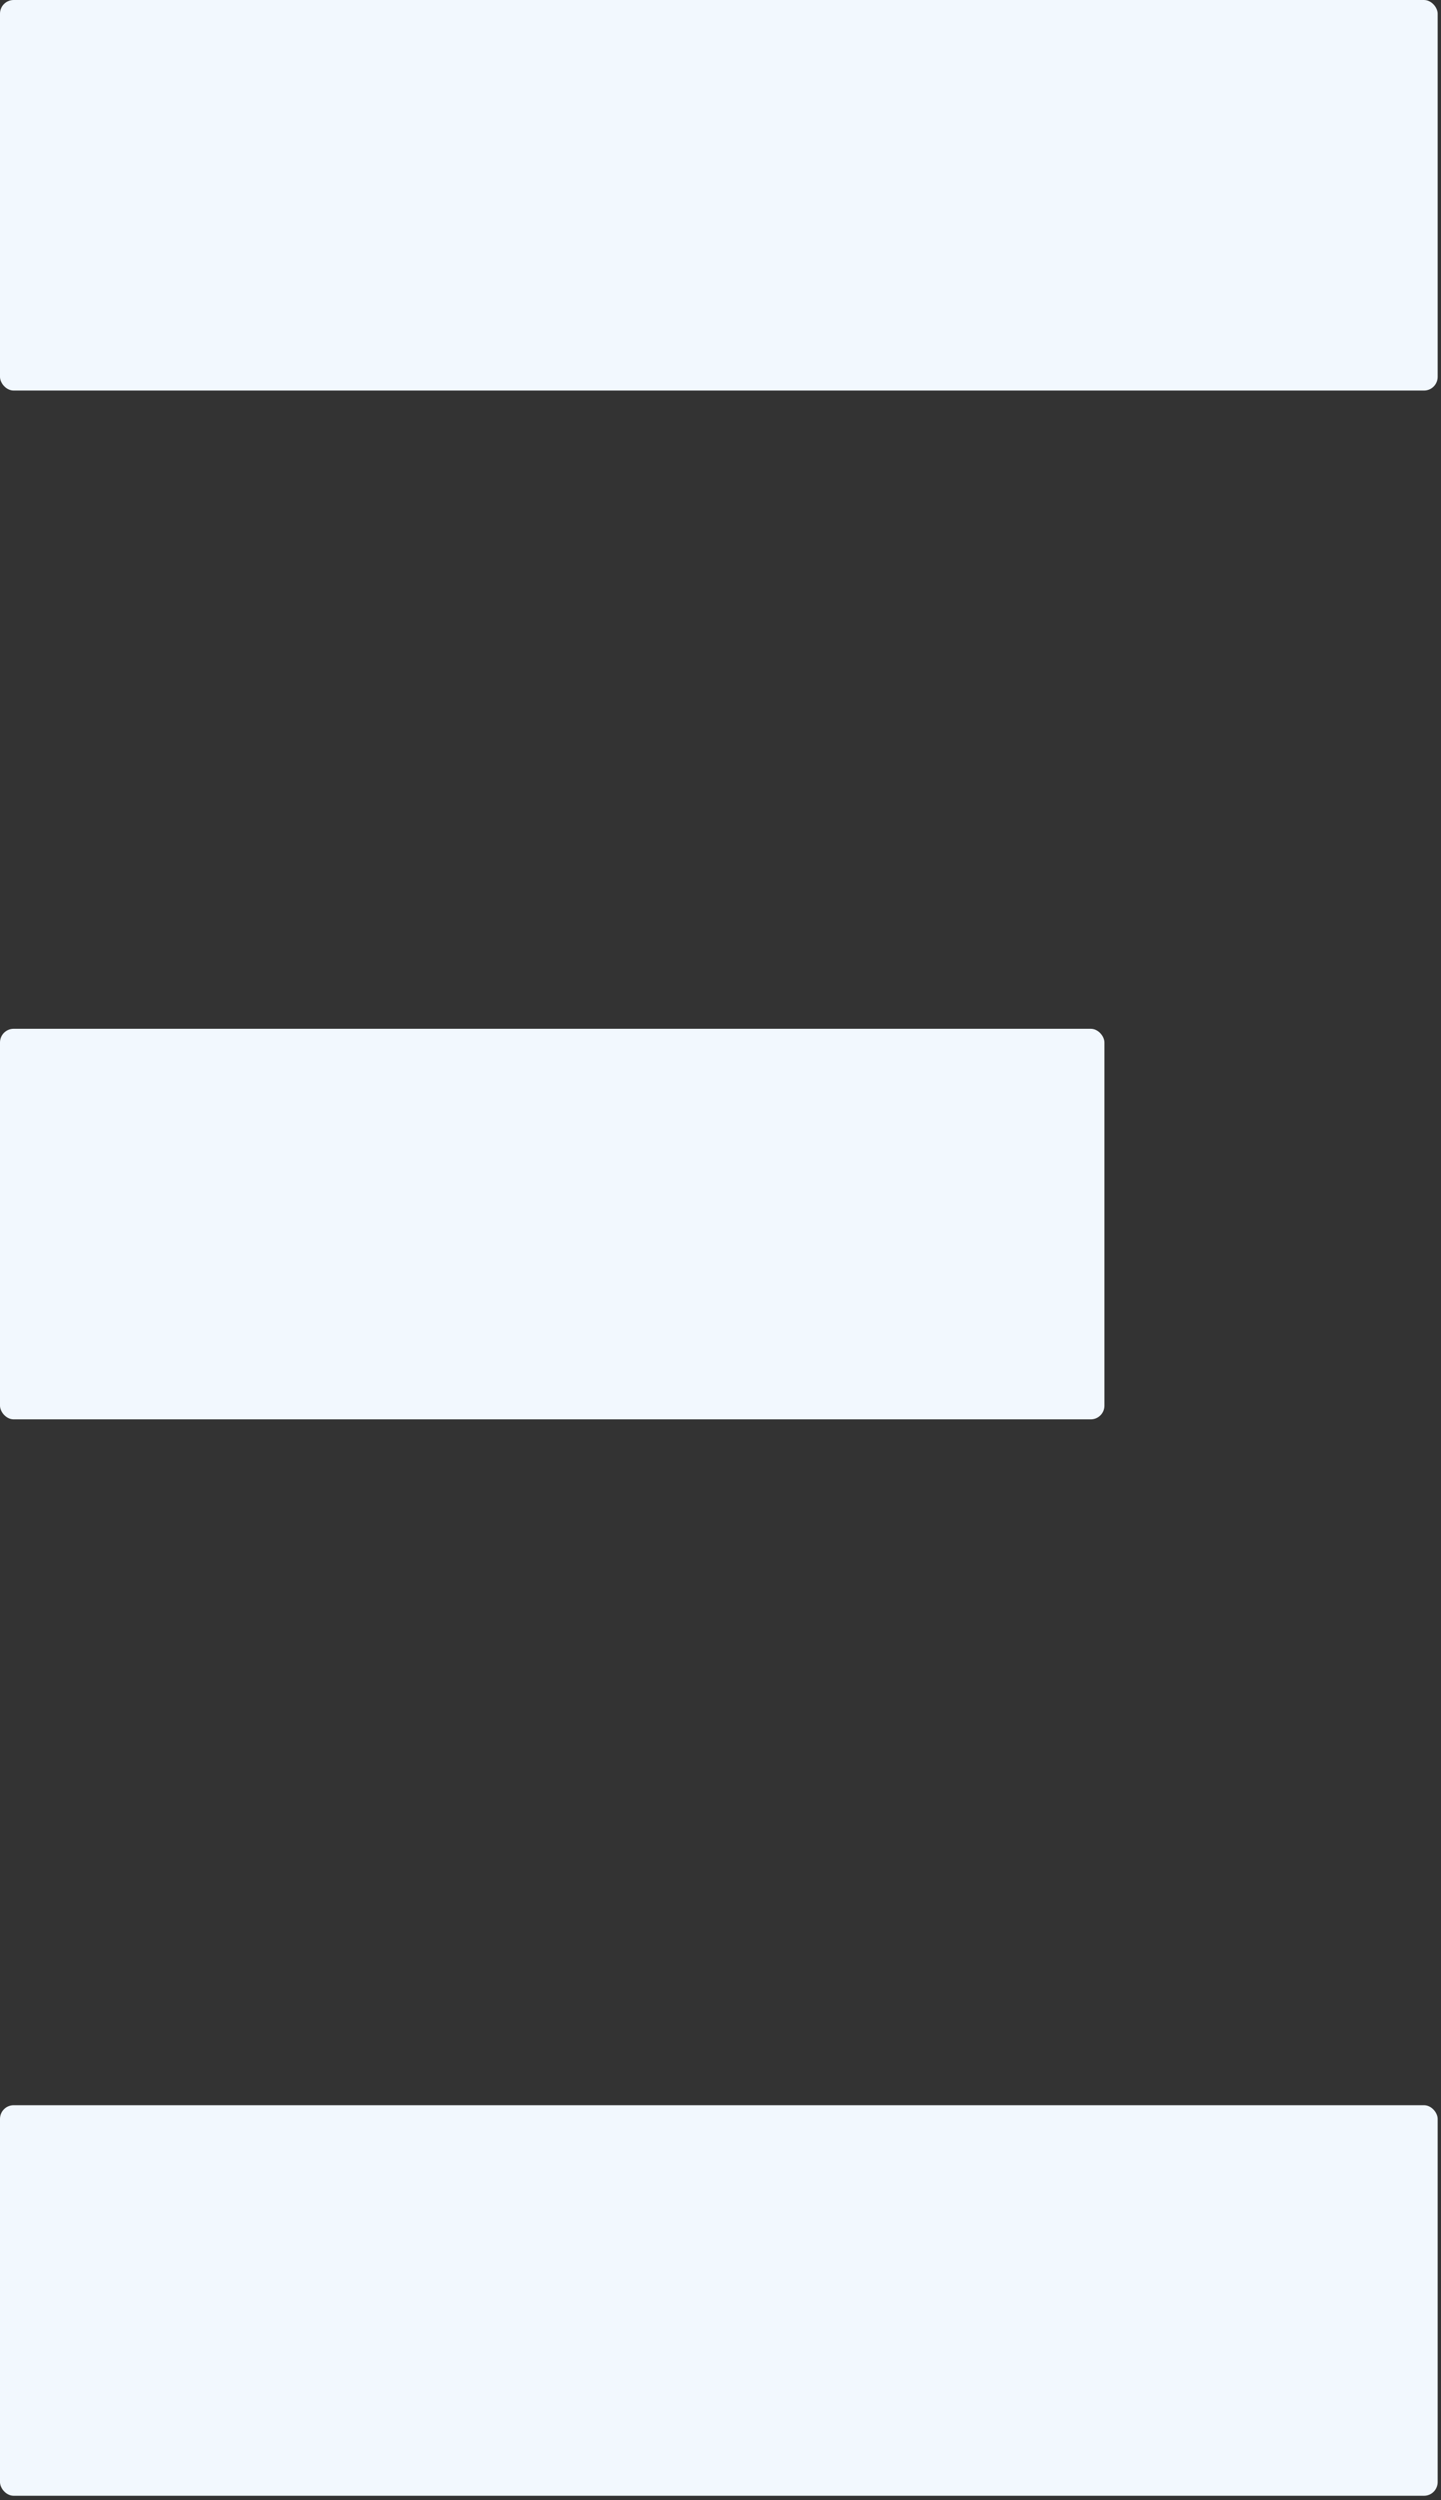
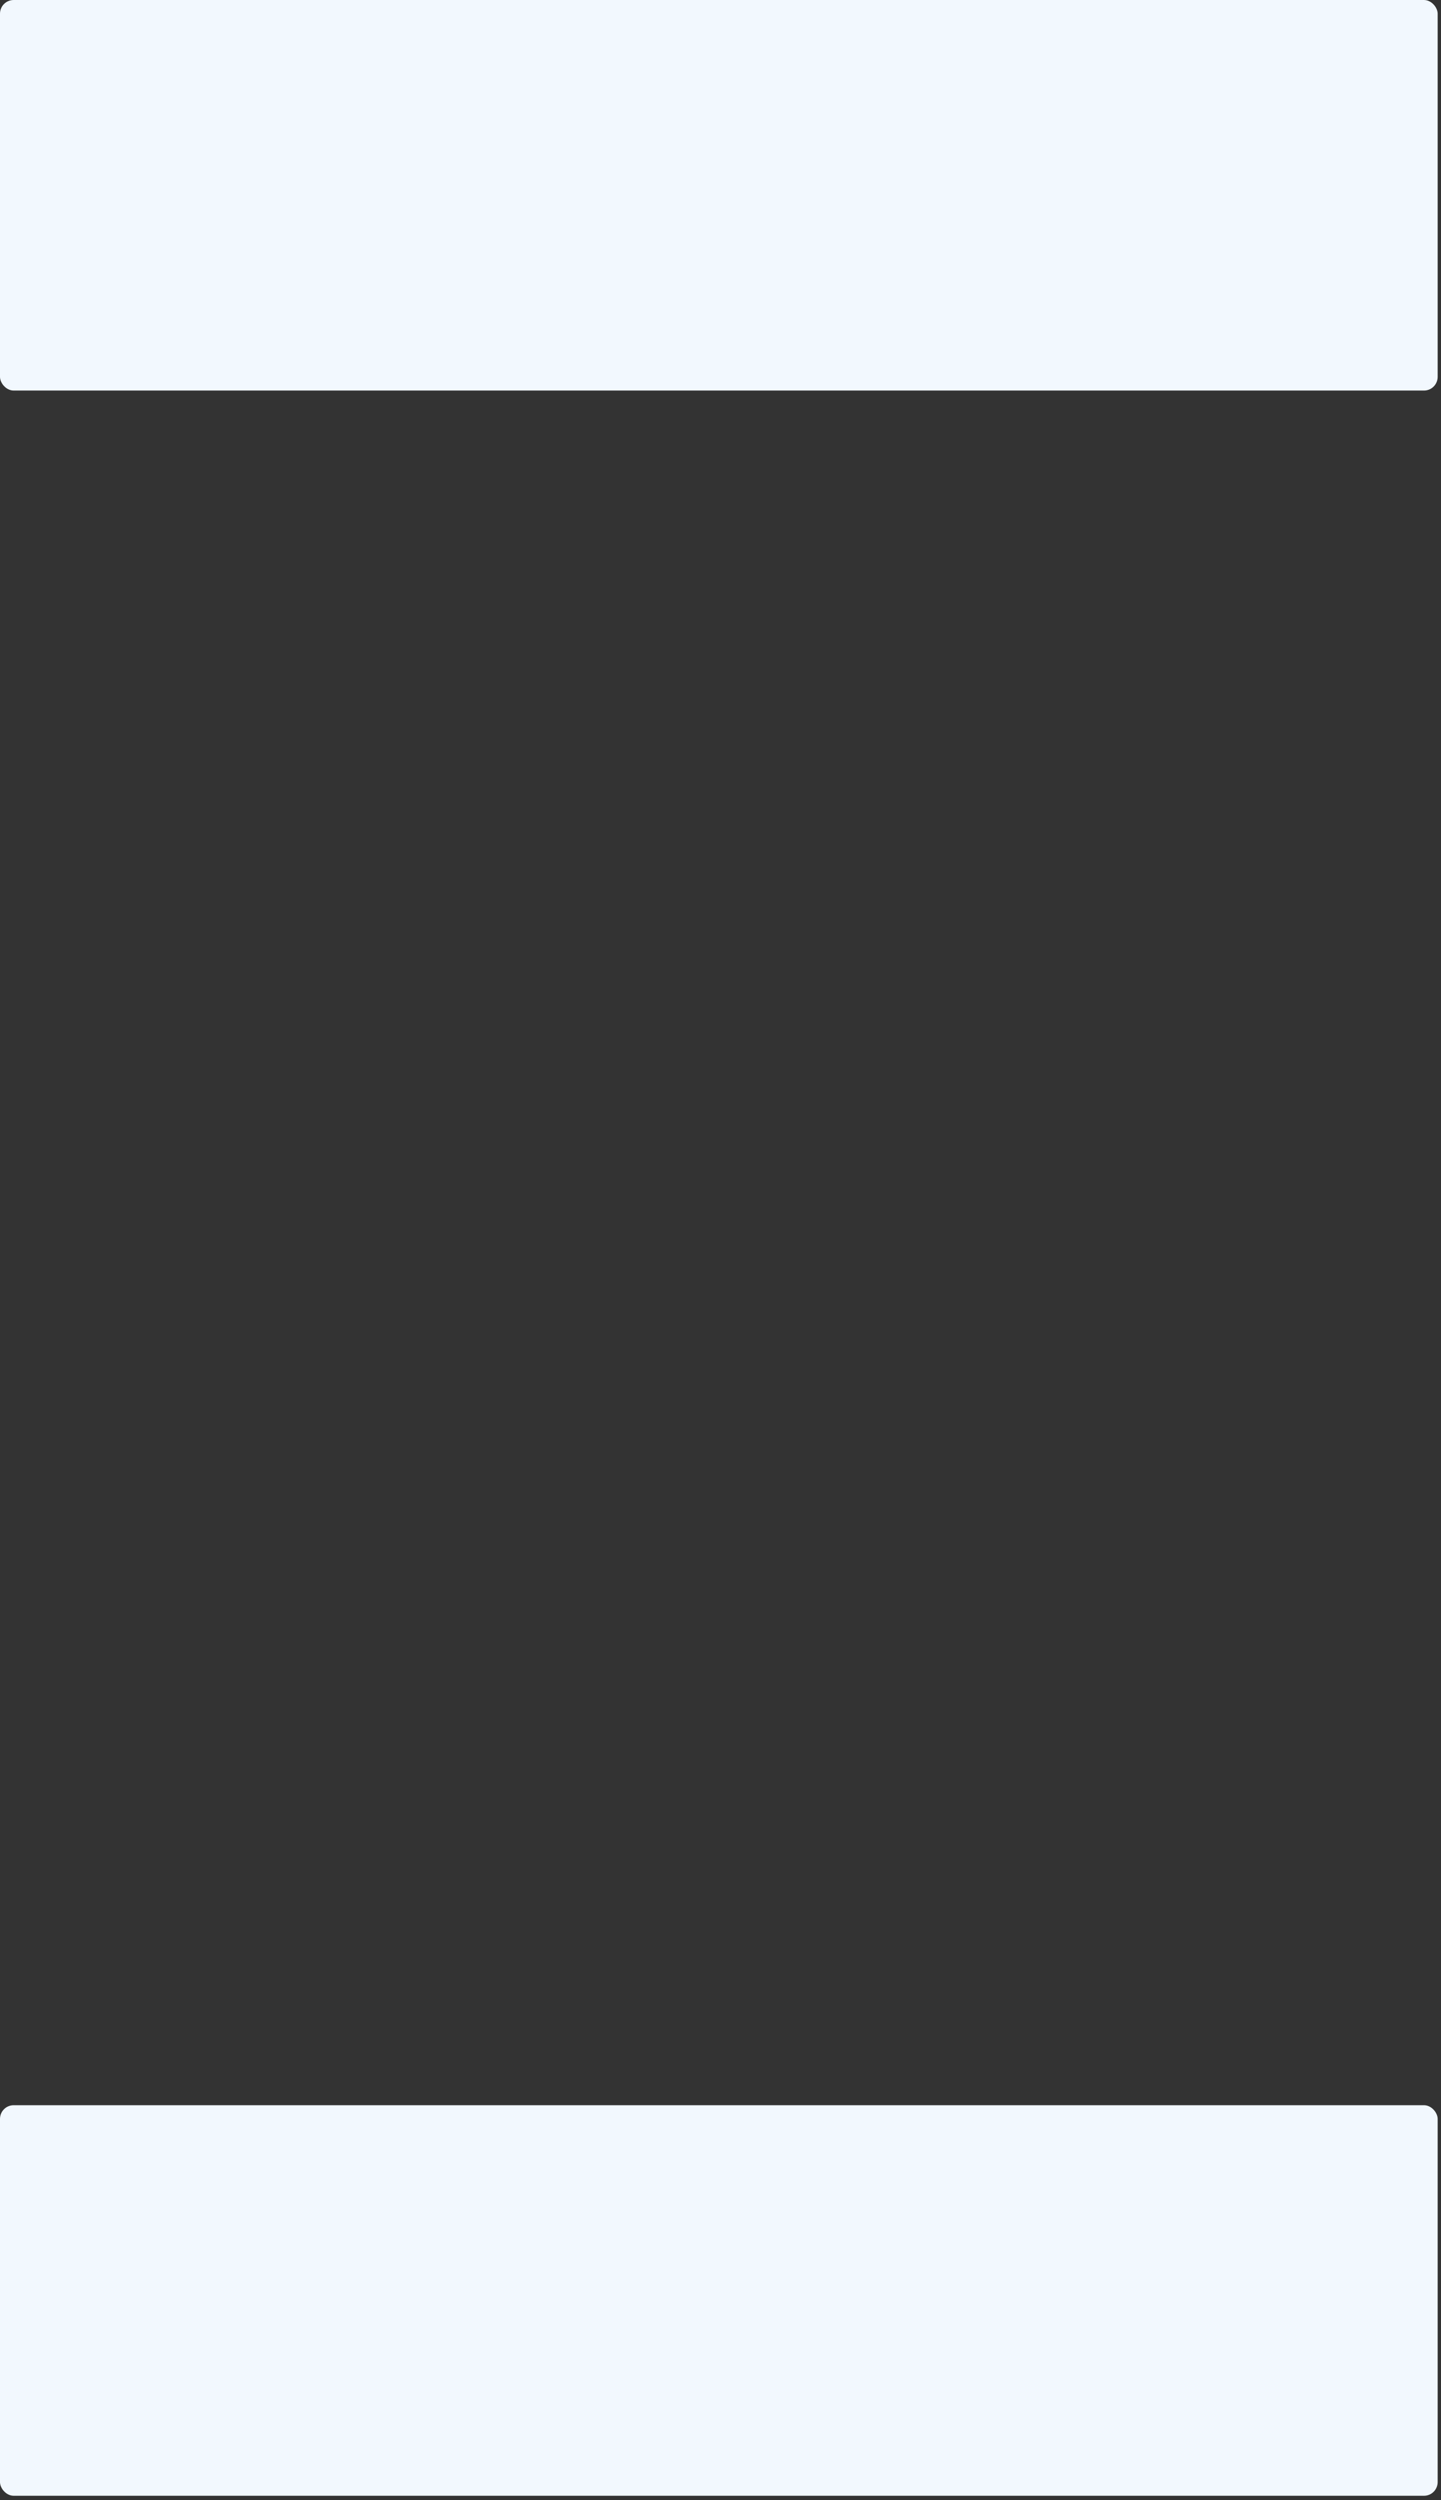
<svg xmlns="http://www.w3.org/2000/svg" width="316" height="548" viewBox="0 0 316 548" fill="none">
  <rect x="0" y="0" width="316" height="548" fill="#333333" stroke="none" />
  <rect width="315.266" height="85.602" rx="3" fill="#F2F8FE" />
-   <rect y="225.488" width="242.191" height="85.602" rx="3" fill="#F2F8FE" />
  <rect y="461.416" width="315.266" height="85.602" rx="3" fill="#F2F8FE" />
</svg>